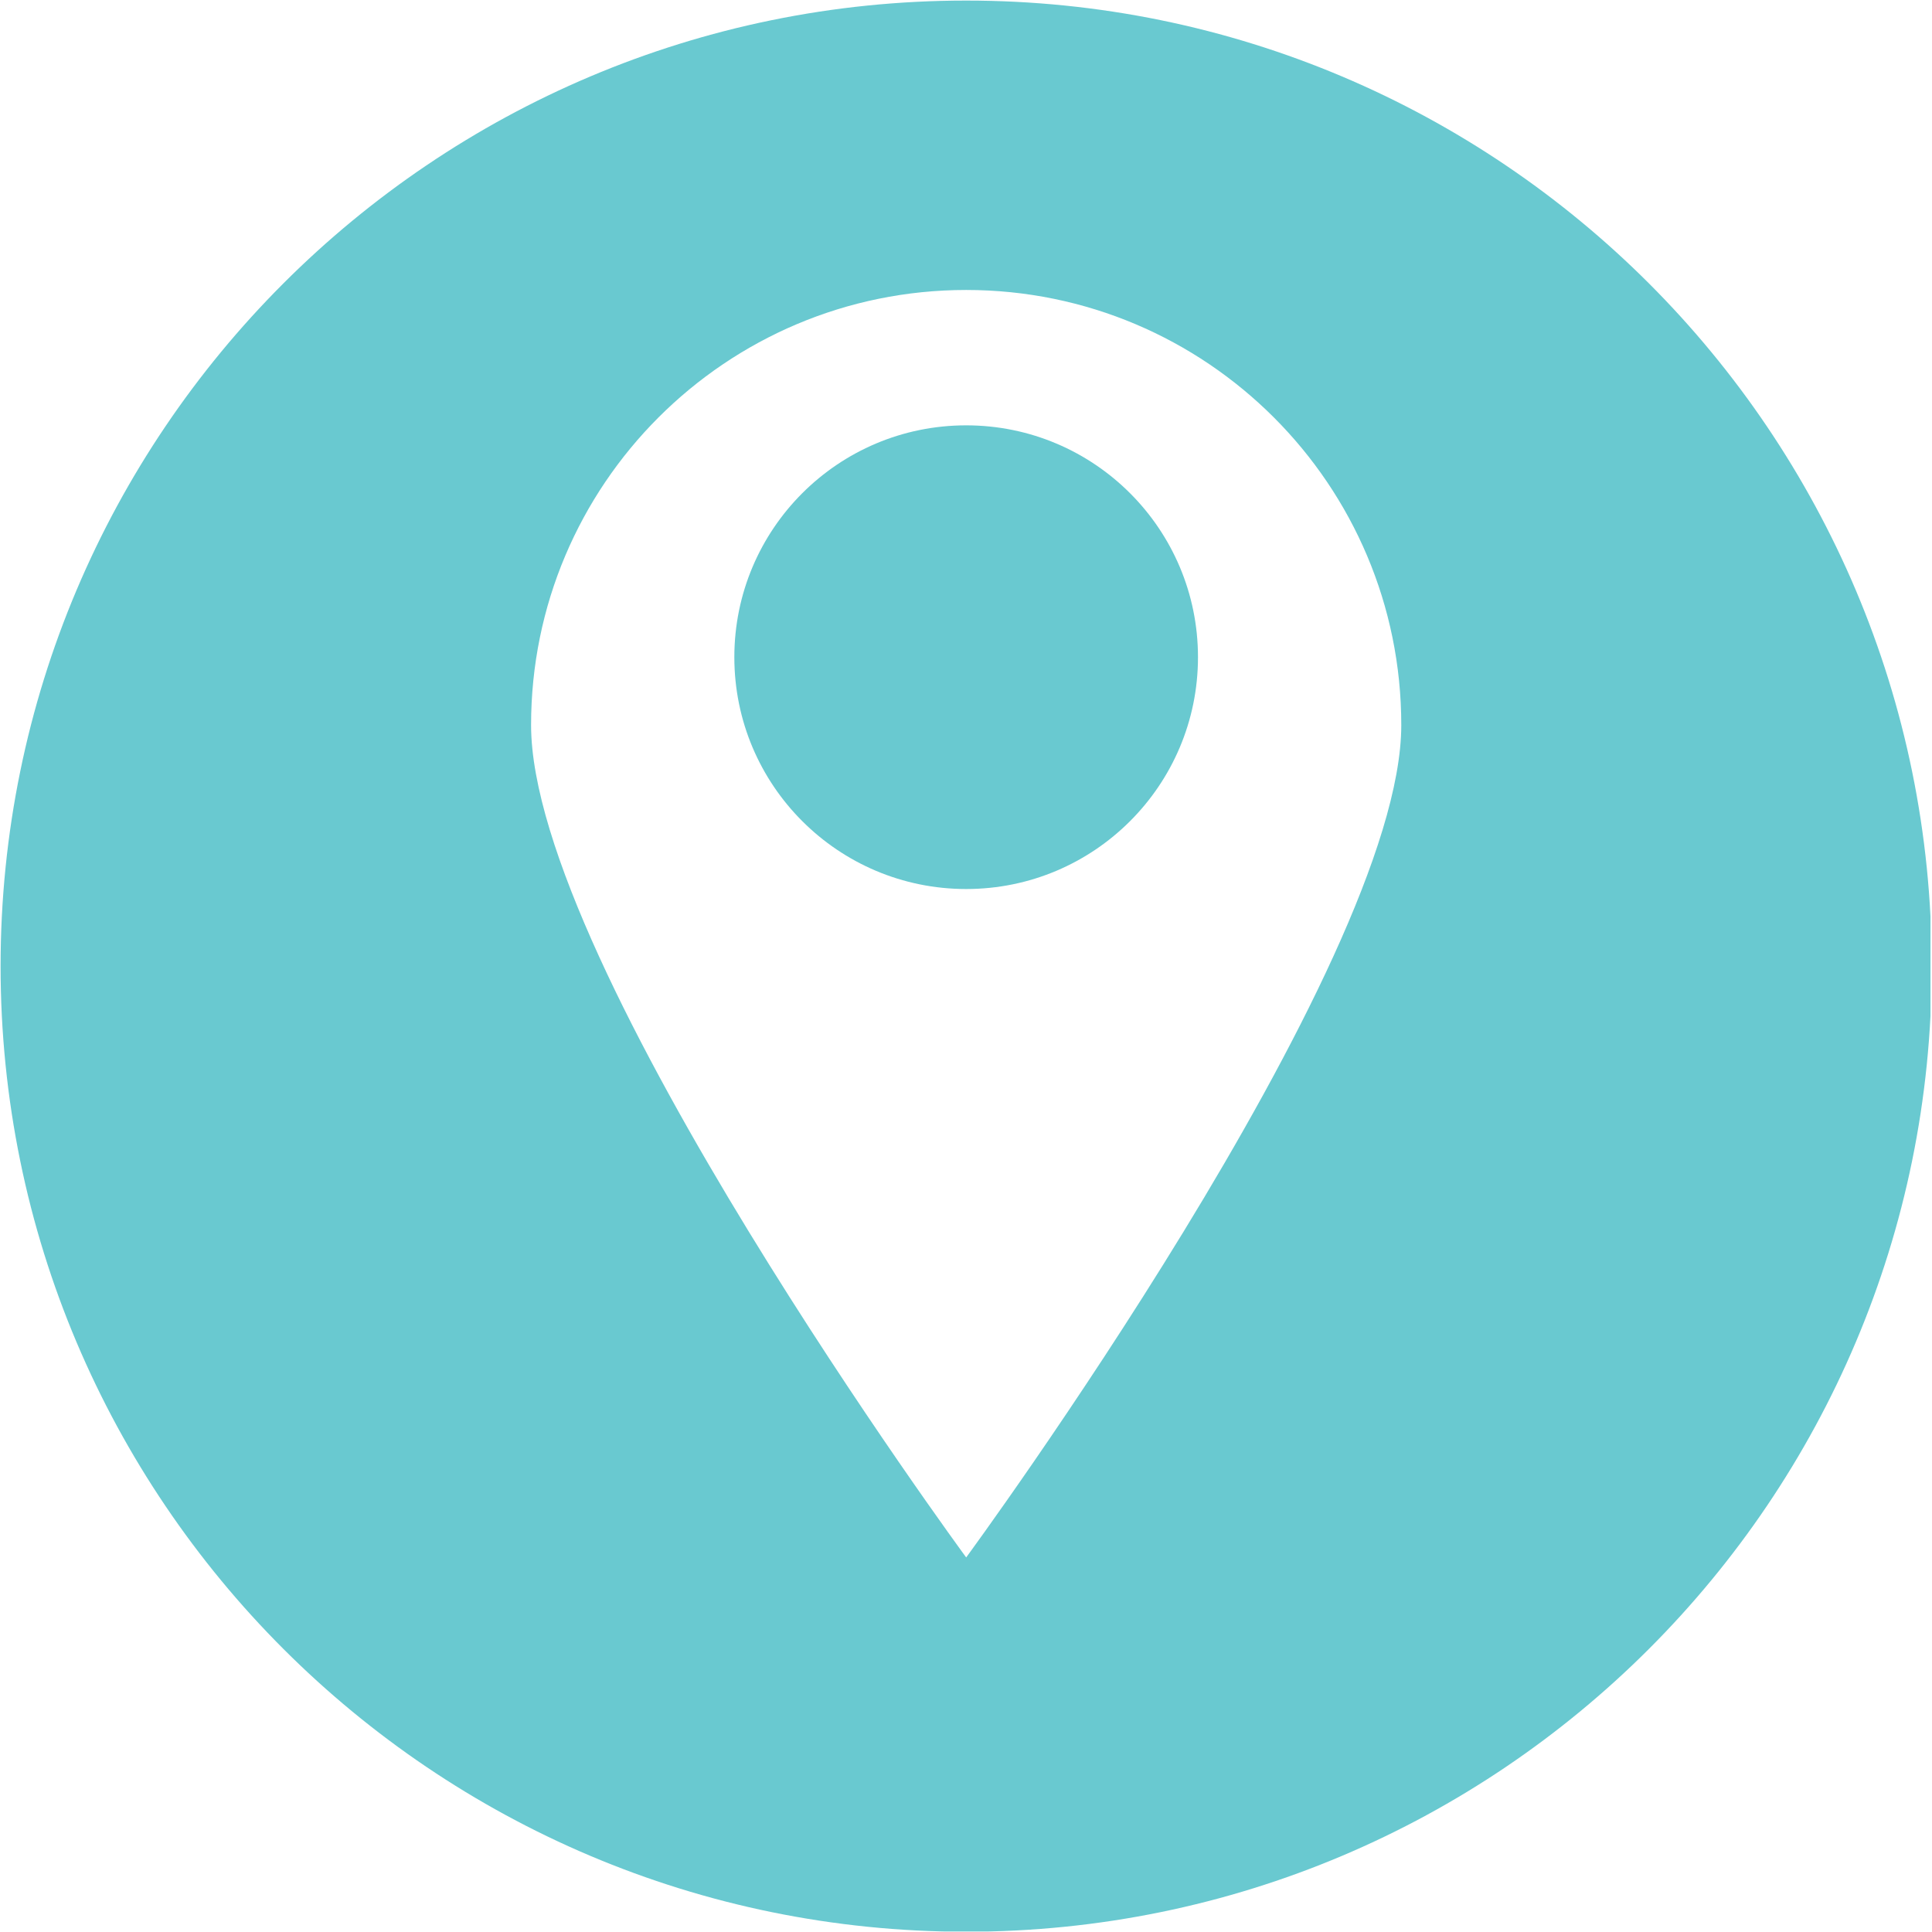
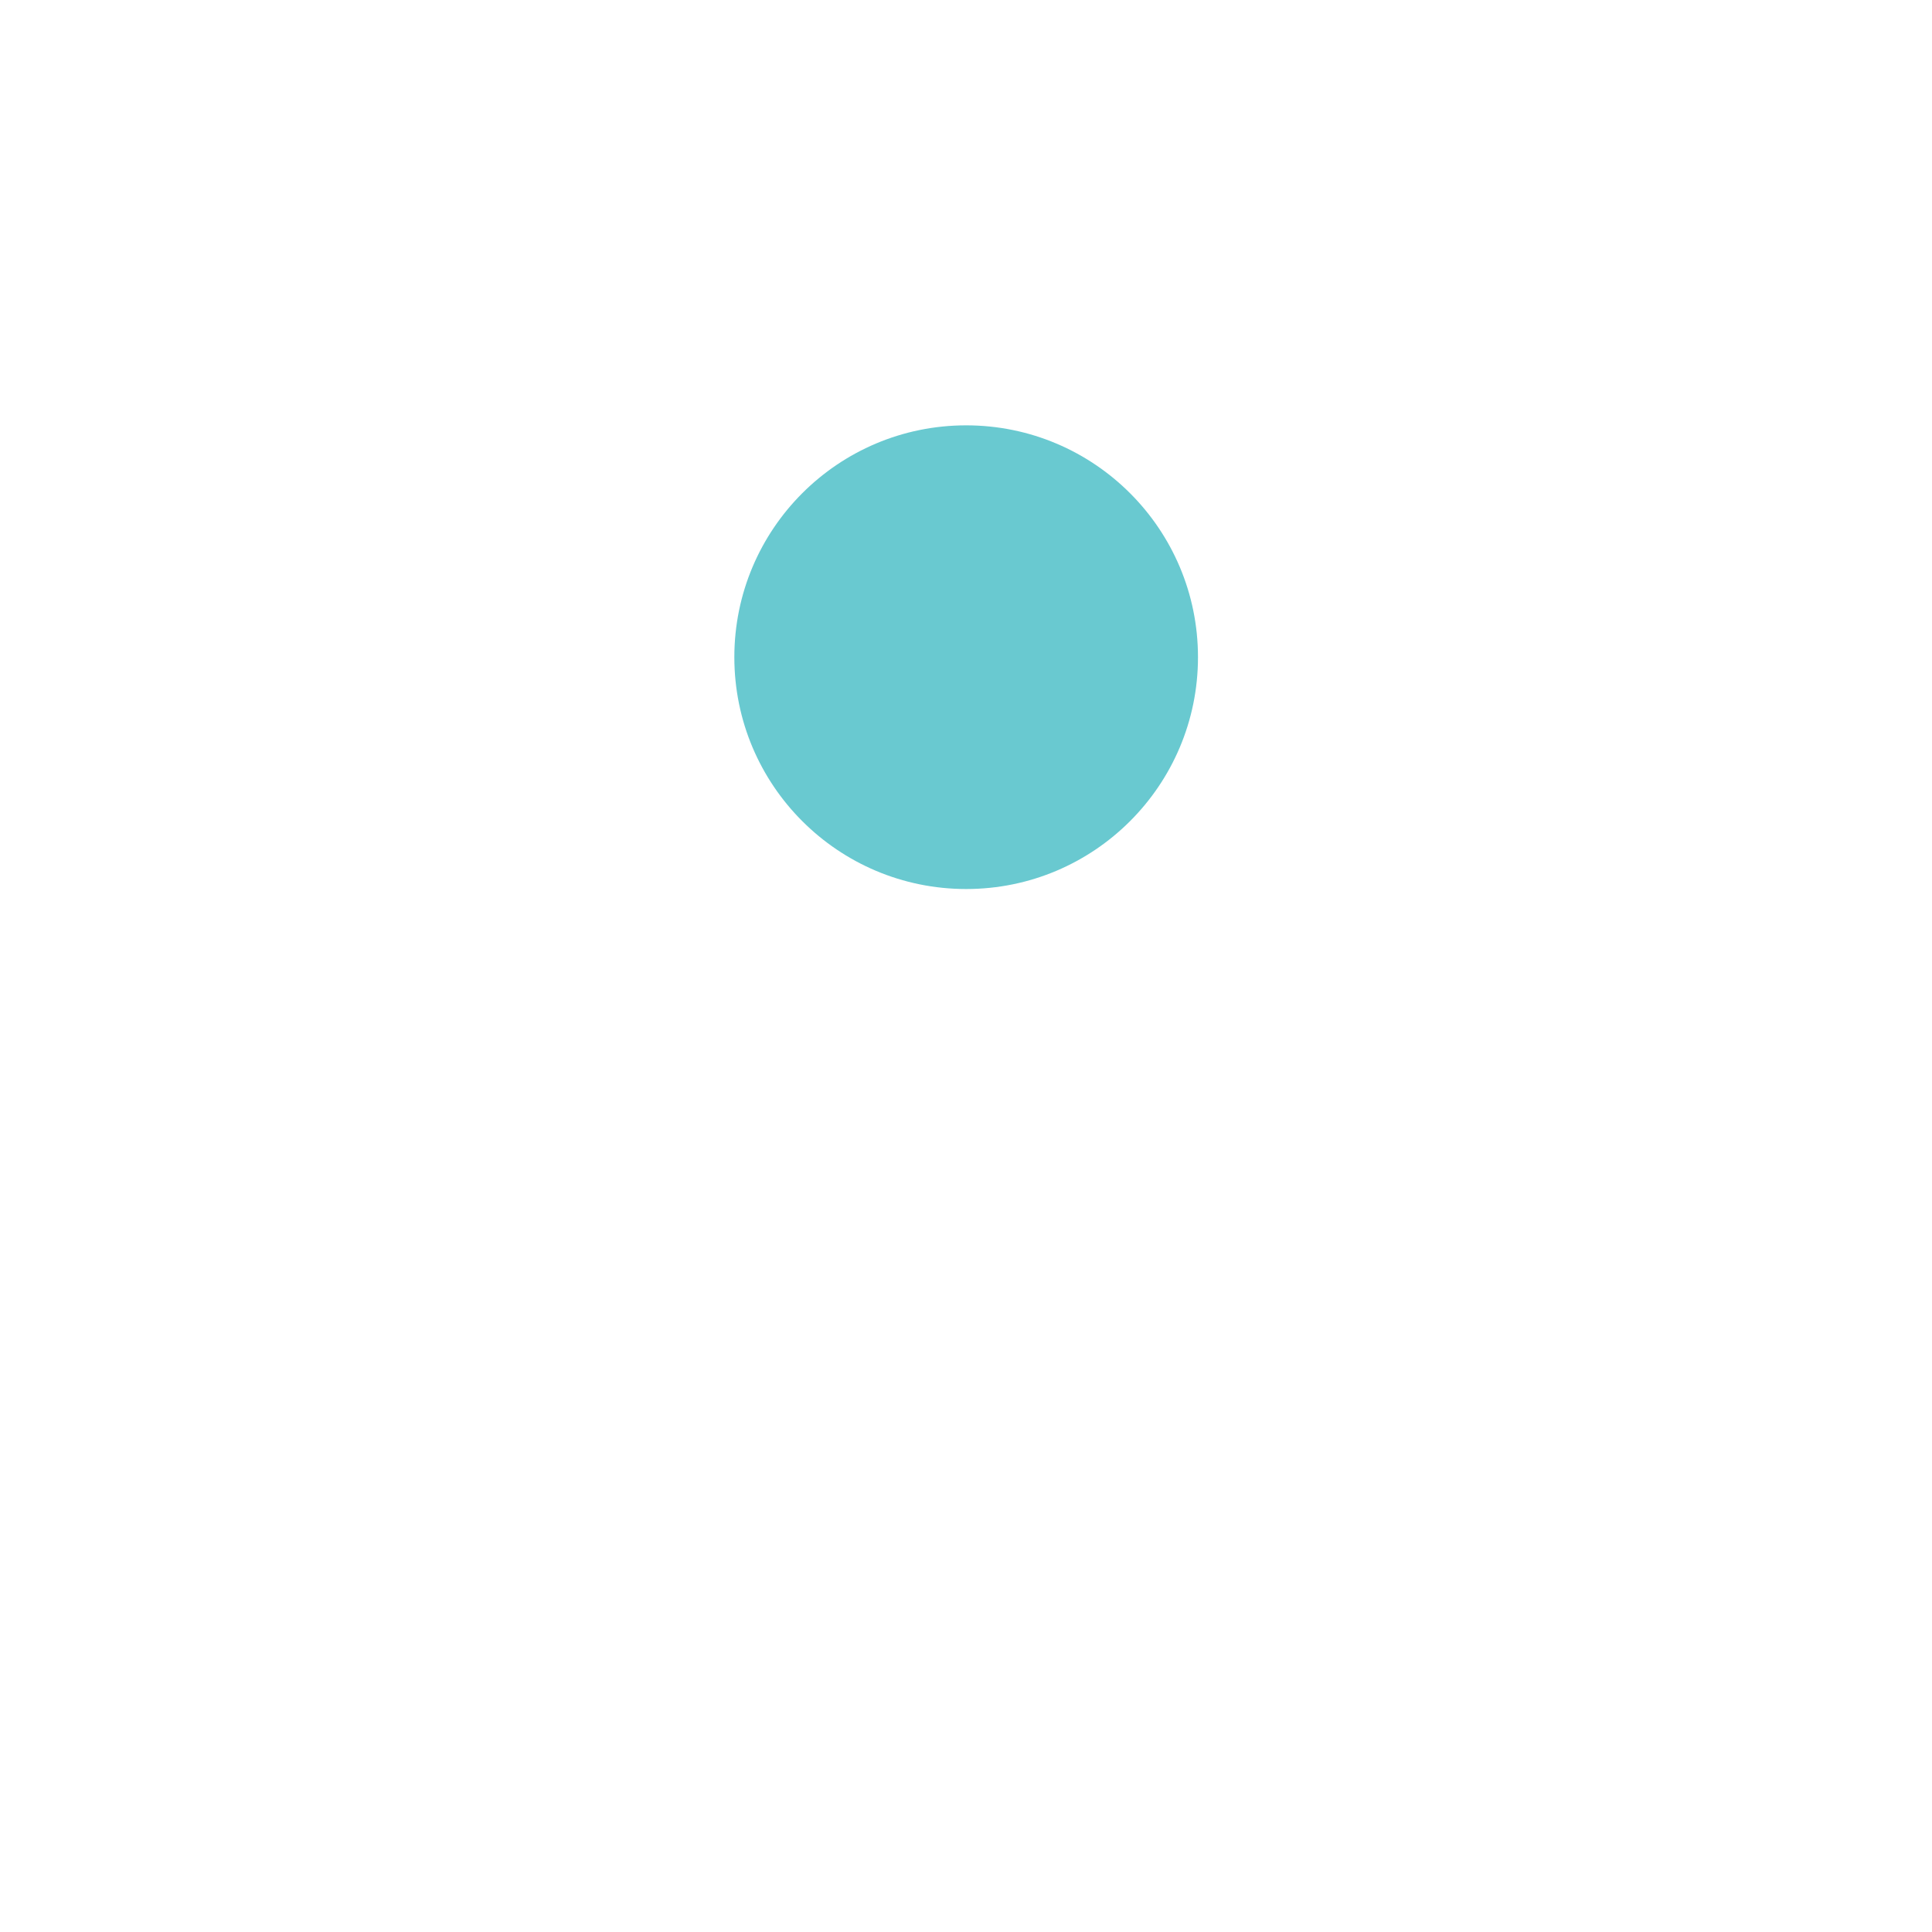
<svg xmlns="http://www.w3.org/2000/svg" width="300" zoomAndPan="magnify" viewBox="0 0 224.88 225" height="300" preserveAspectRatio="xMidYMid meet" version="1.0">
  <defs>
    <clipPath id="edd89c647b">
-       <path d="M 0 0.059 L 224.762 0.059 L 224.762 224.938 L 0 224.938 Z M 0 0.059 " clip-rule="nonzero" />
-     </clipPath>
+       </clipPath>
  </defs>
  <path fill="#69c9d0" d="M 112.461 49.535 C 97.547 49.535 85.461 61.625 85.461 76.535 C 85.461 91.445 97.547 103.535 112.461 103.535 C 127.371 103.535 139.457 91.445 139.457 76.535 C 139.457 61.625 127.371 49.535 112.461 49.535 " fill-opacity="1" fill-rule="nonzero" />
  <g clip-path="url(#edd89c647b)">
-     <path fill="#69c9d0" d="M 112.461 181.379 C 112.461 181.379 61.789 112.426 61.789 84.441 C 61.789 56.457 84.477 33.77 112.461 33.77 C 140.445 33.77 163.133 56.457 163.133 84.441 C 163.133 112.426 112.461 181.379 112.461 181.379 Z M 112.461 0.066 C 50.355 0.066 0.008 50.414 0.008 112.52 C 0.008 174.625 50.355 224.969 112.461 224.969 C 174.566 224.969 224.91 174.625 224.91 112.52 C 224.91 50.414 174.566 0.066 112.461 0.066 " fill-opacity="1" fill-rule="nonzero" />
-   </g>
+     </g>
</svg>